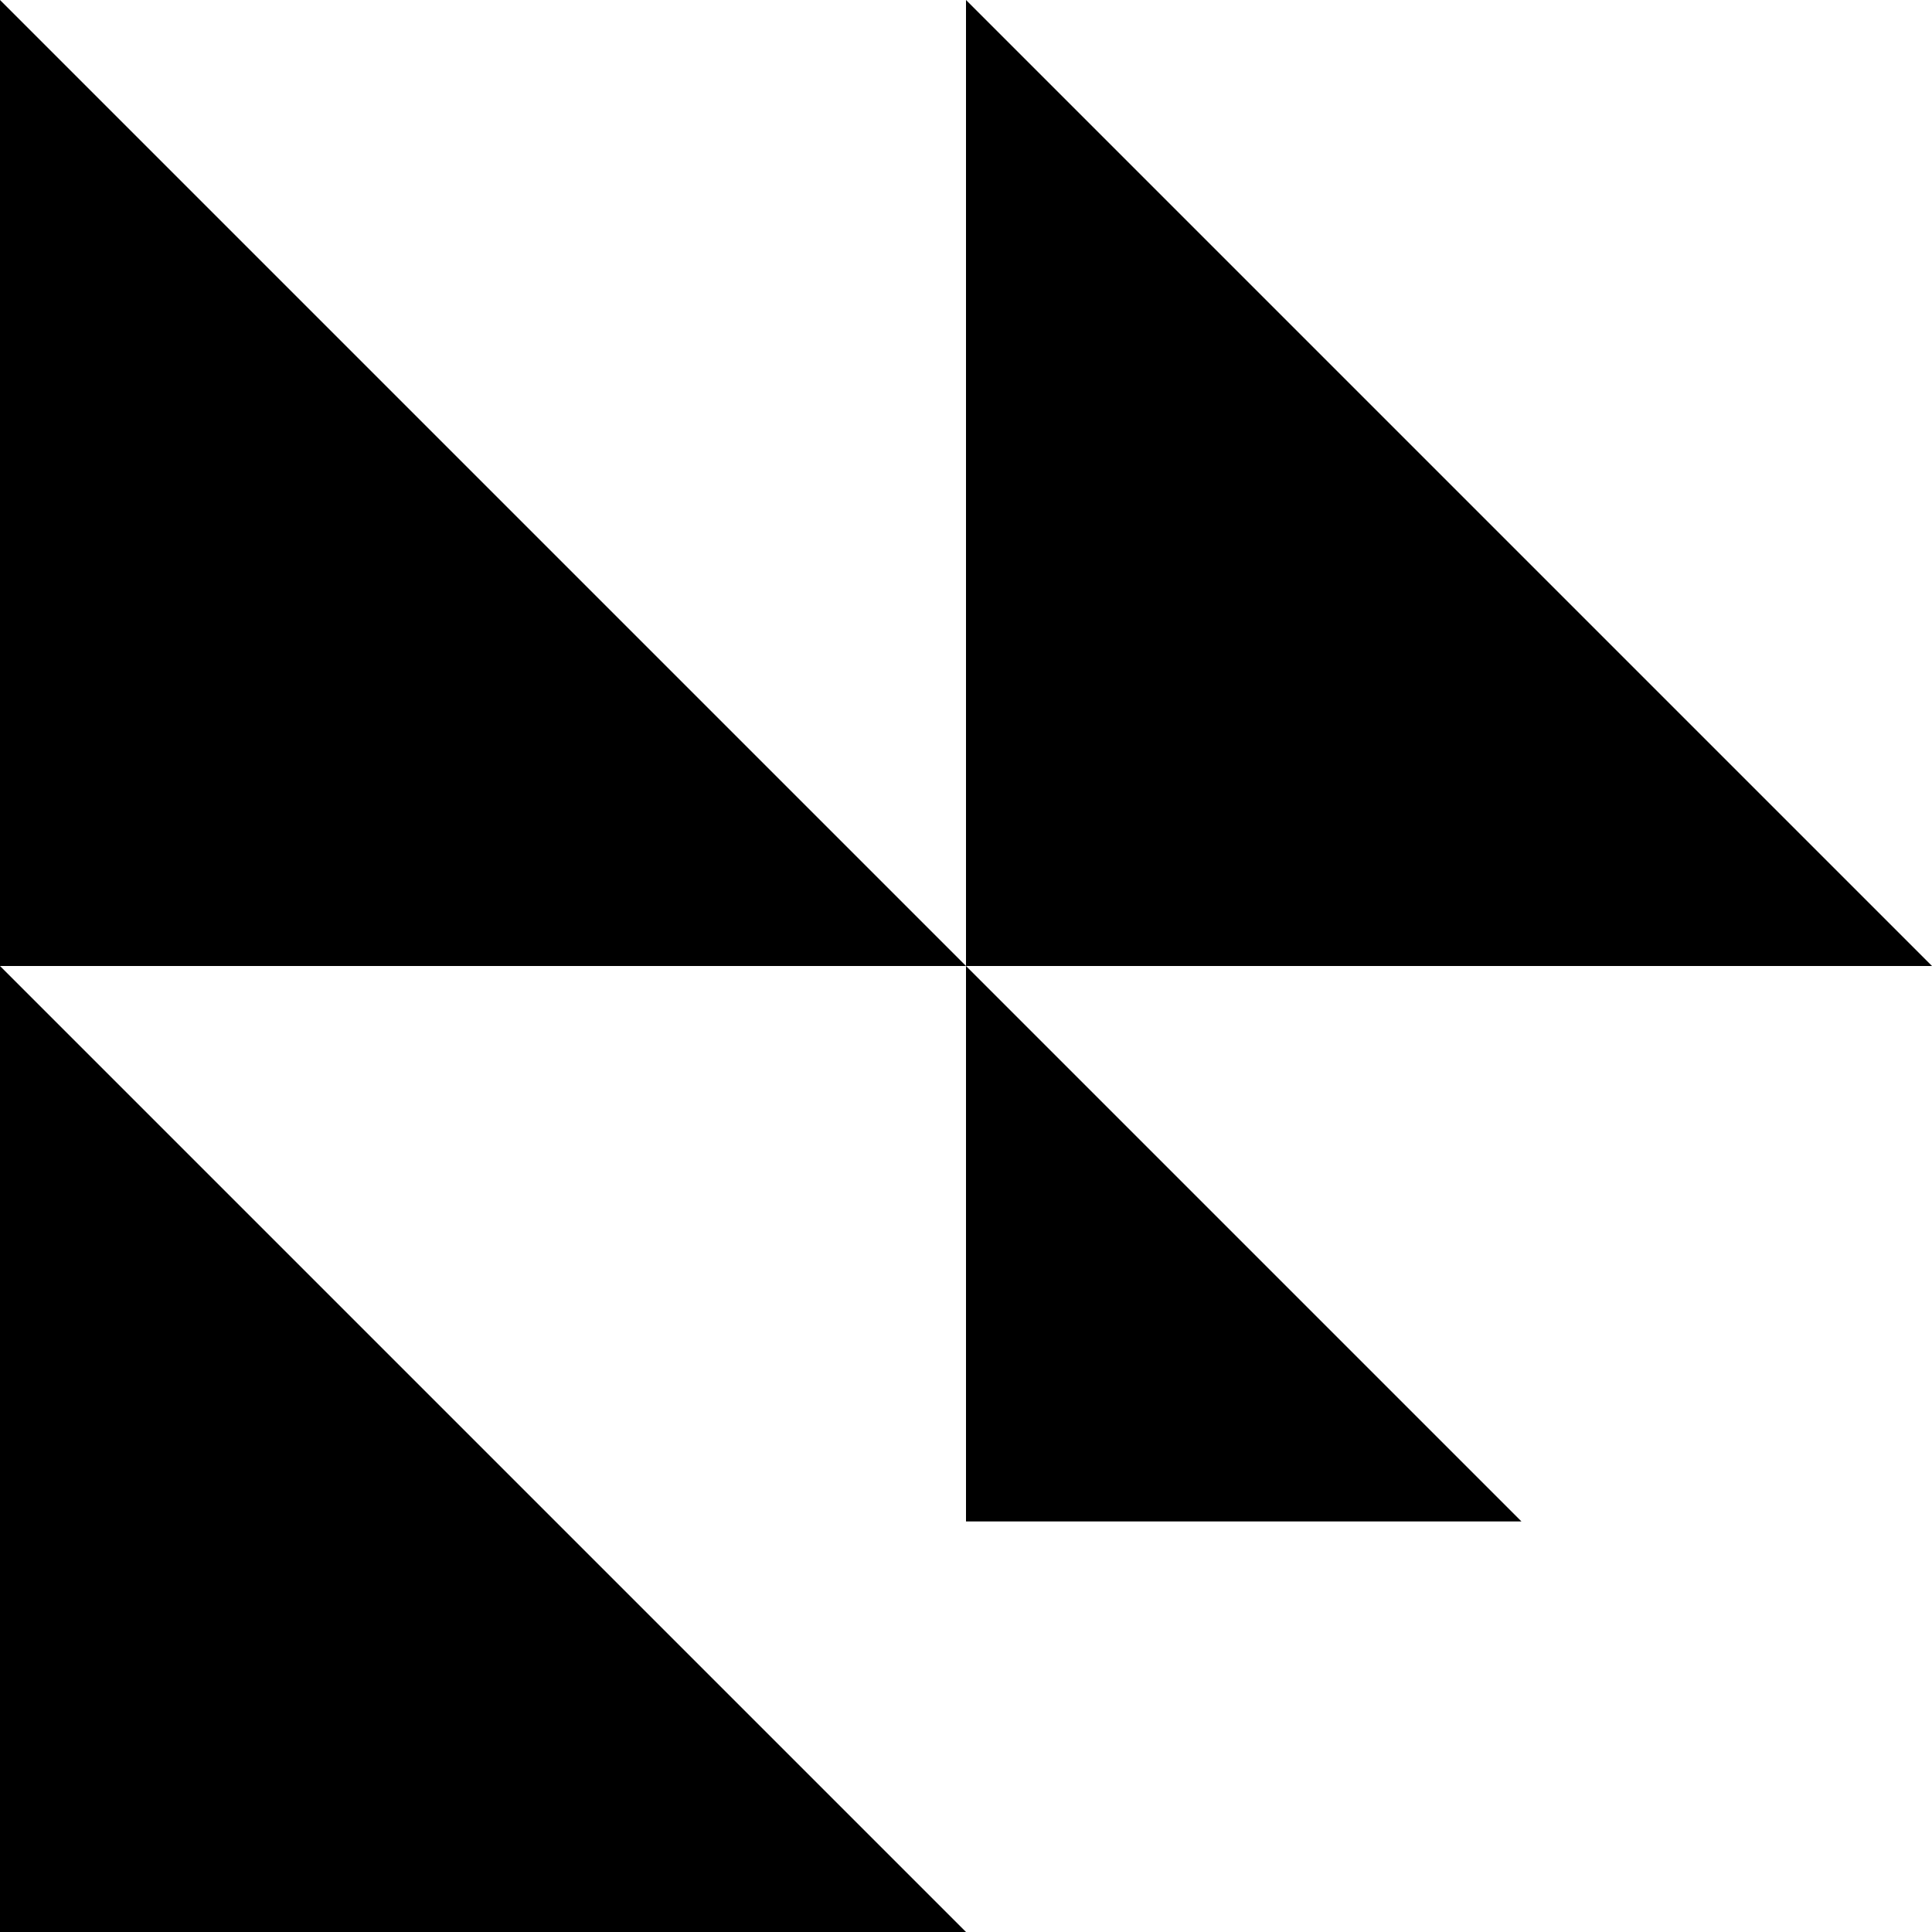
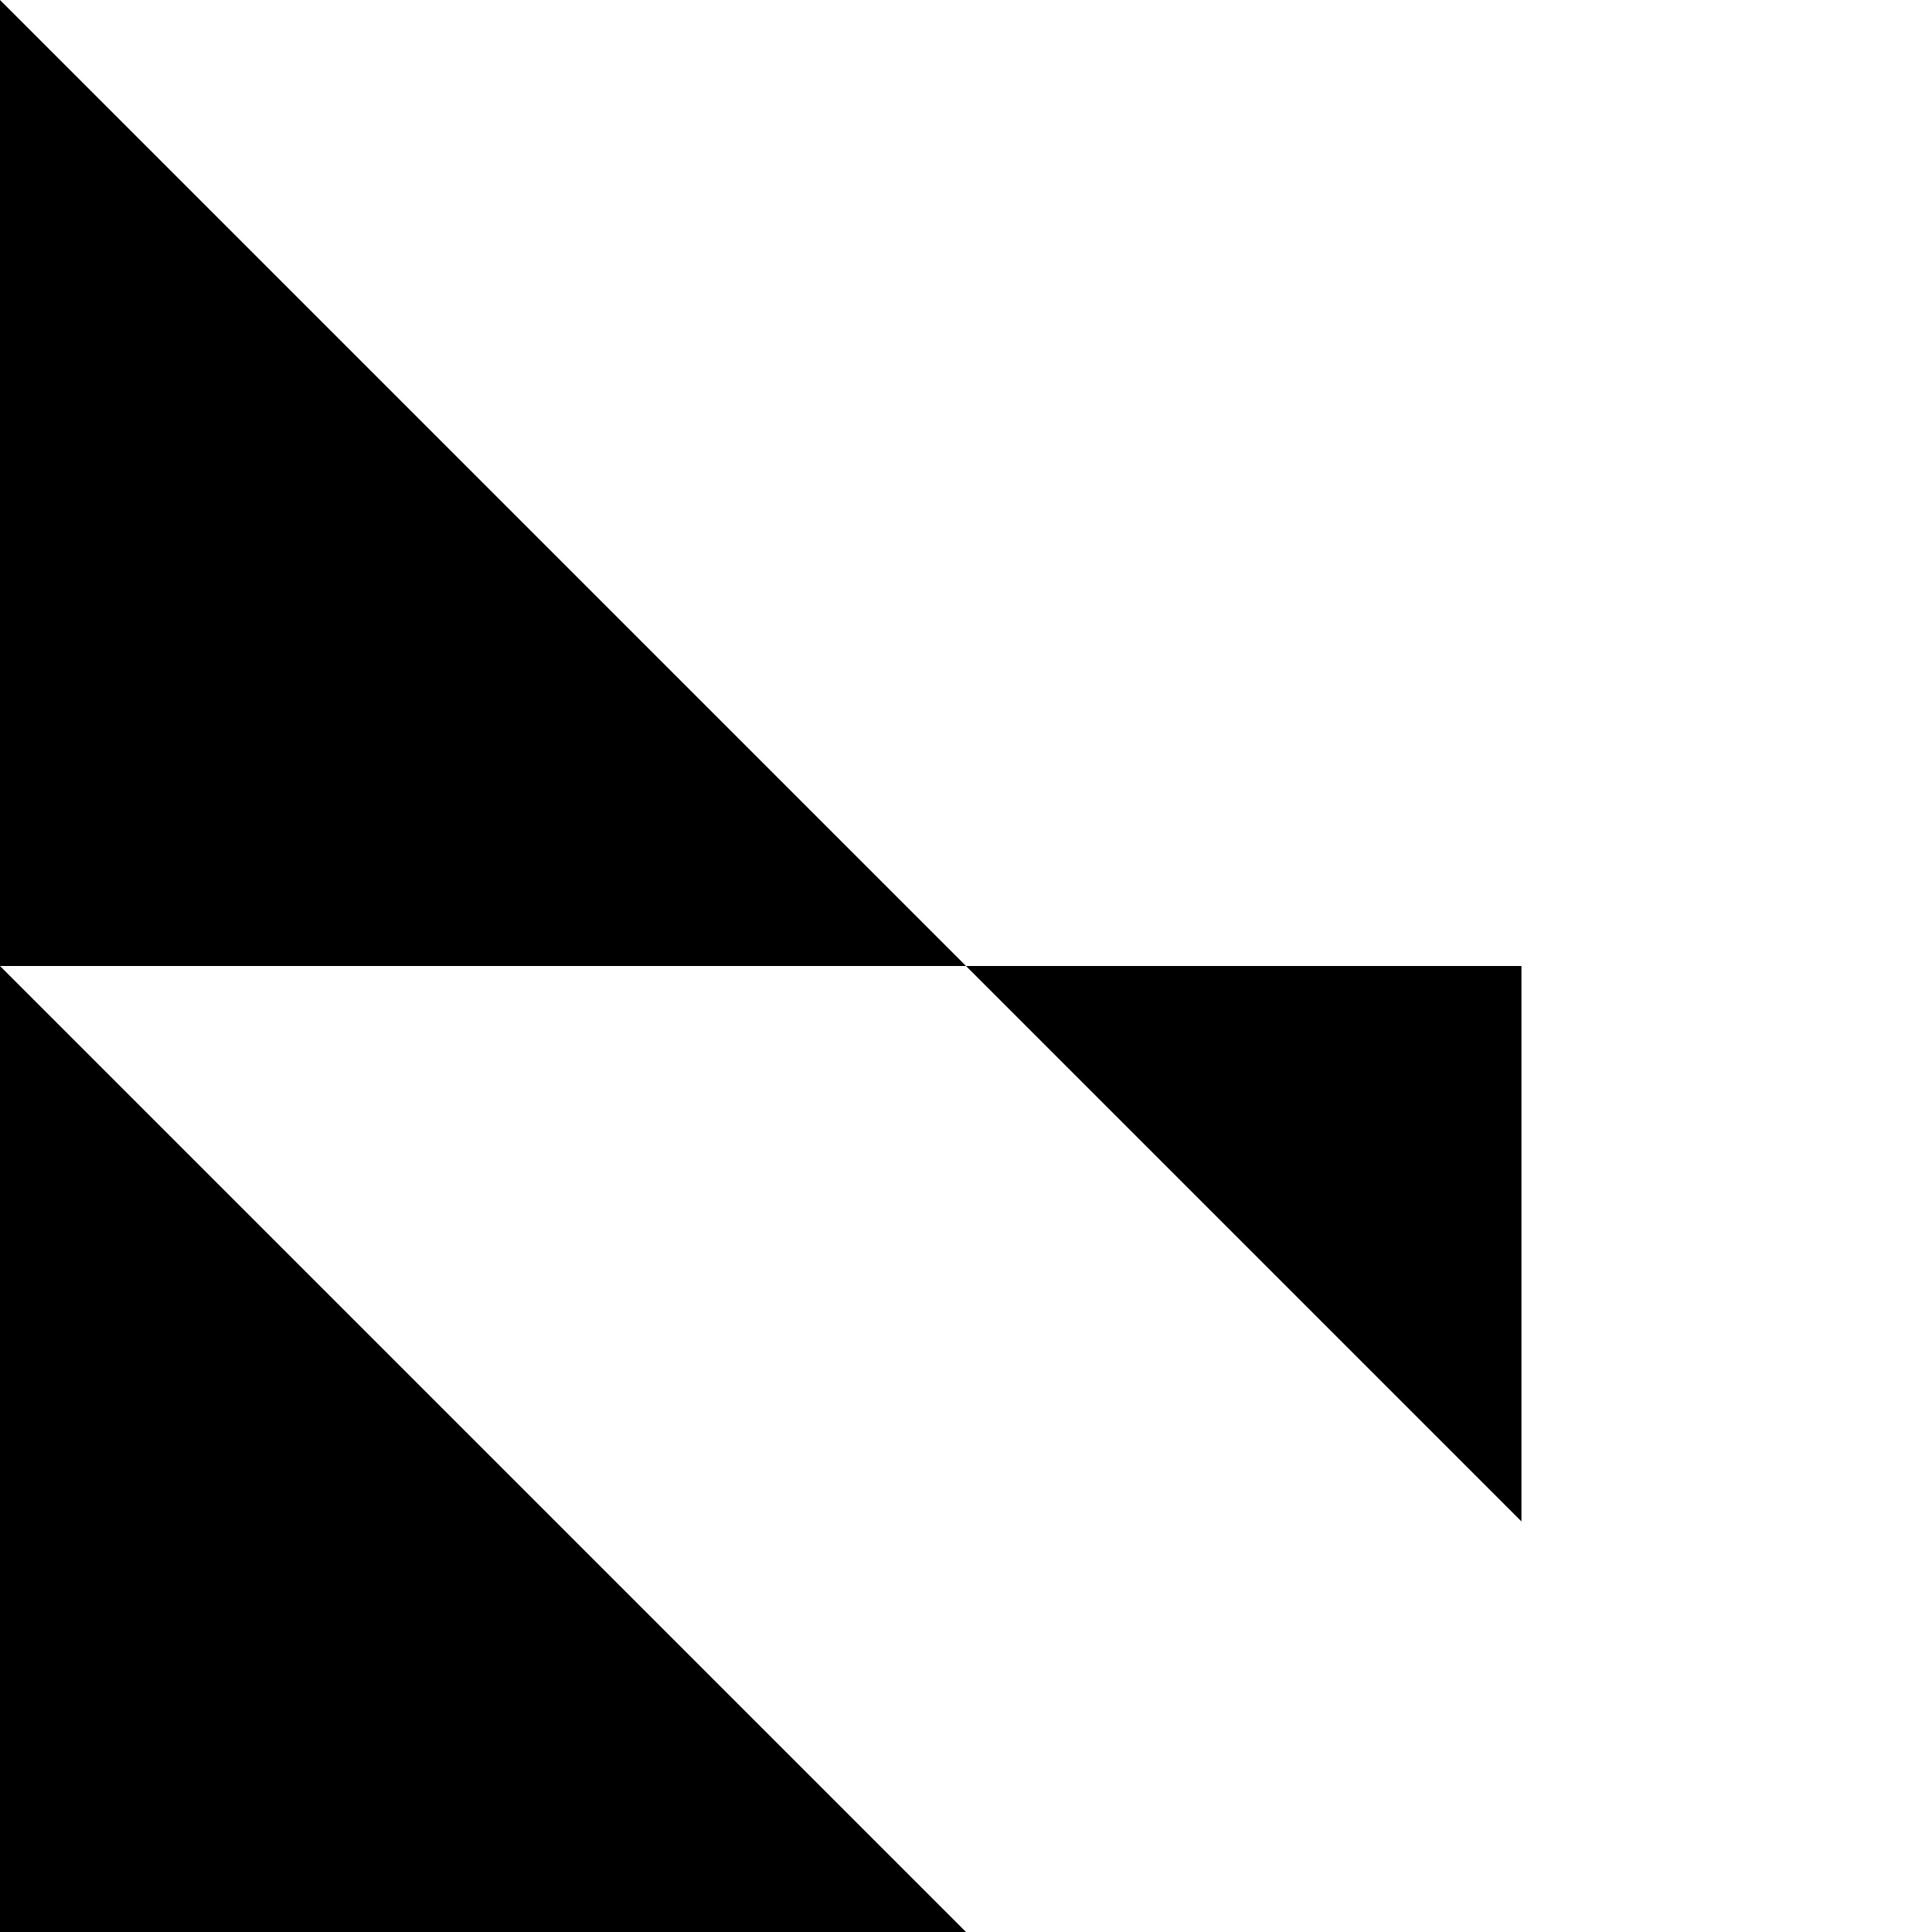
<svg xmlns="http://www.w3.org/2000/svg" width="80" height="80" viewBox="0 0 80 80" fill="none">
  <path d="M0 0L40 40H0V0Z" fill="black" />
-   <path d="M40 0L80 40H40V0Z" fill="black" />
  <path d="M0 40L40 80H0V40Z" fill="black" />
-   <path d="M40 40L63 63H40V40Z" fill="black" />
+   <path d="M40 40L63 63V40Z" fill="black" />
</svg>